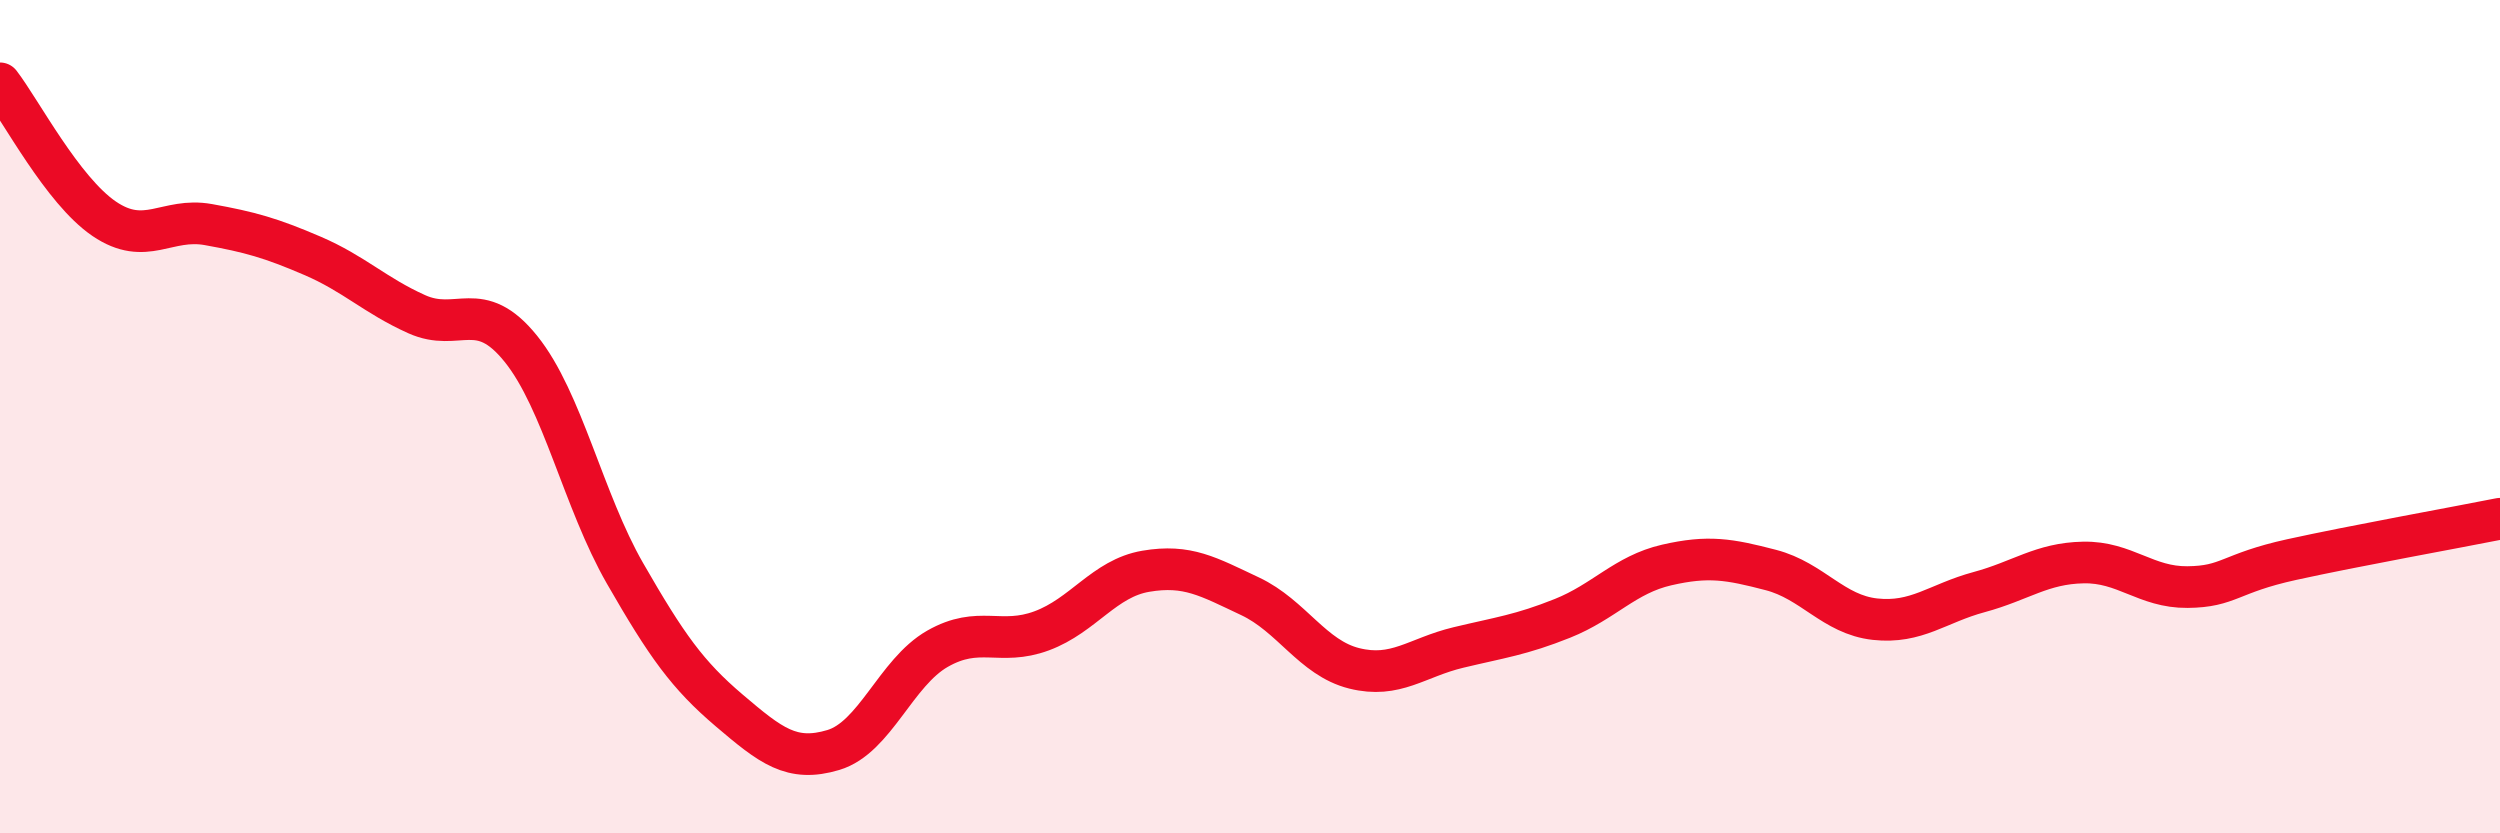
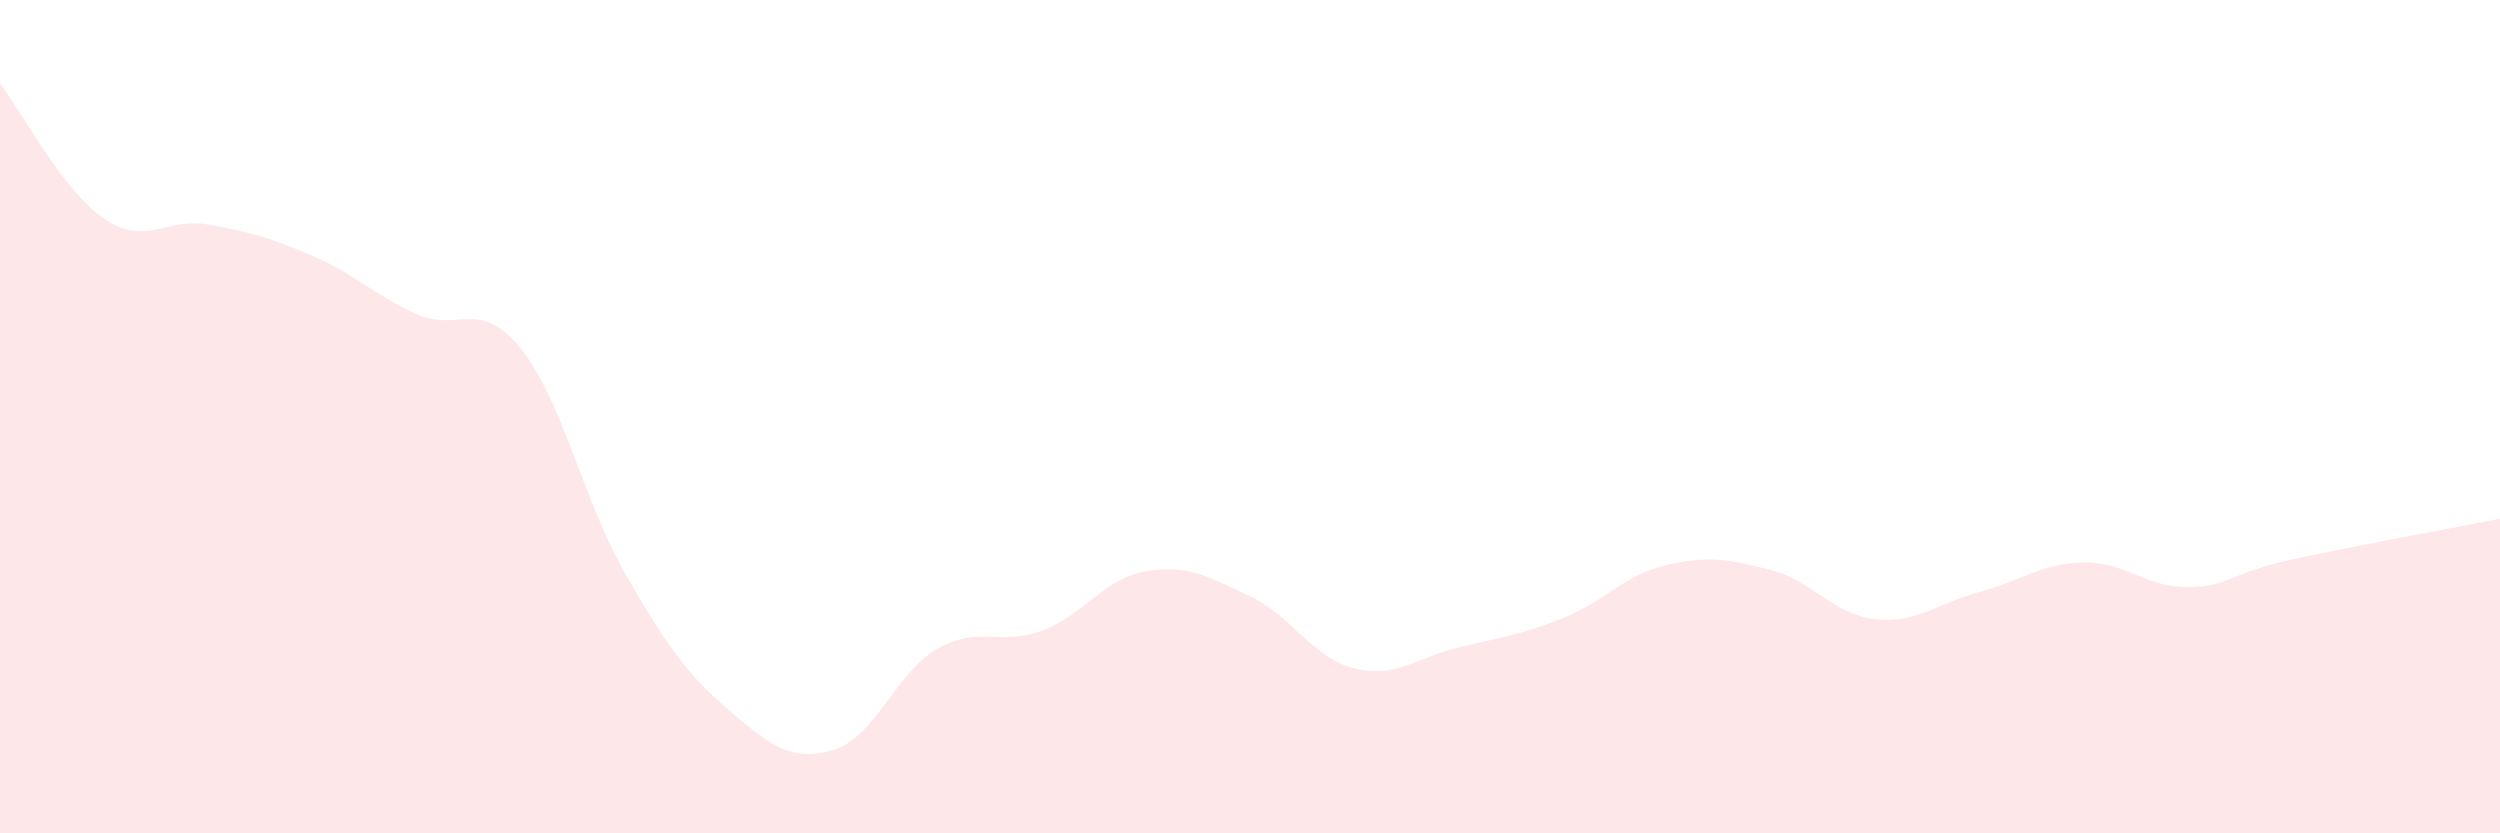
<svg xmlns="http://www.w3.org/2000/svg" width="60" height="20" viewBox="0 0 60 20">
  <path d="M 0,2 C 0.5,2.65 1.5,4.57 2.5,5.25 C 3.5,5.93 4,5.21 5,5.39 C 6,5.57 6.5,5.71 7.5,6.14 C 8.5,6.57 9,7.09 10,7.54 C 11,7.99 11.5,7.13 12.5,8.37 C 13.5,9.61 14,12.02 15,13.76 C 16,15.5 16.5,16.2 17.5,17.05 C 18.5,17.9 19,18.3 20,18 C 21,17.7 21.5,16.14 22.5,15.57 C 23.5,15 24,15.51 25,15.14 C 26,14.77 26.5,13.88 27.5,13.71 C 28.5,13.54 29,13.84 30,14.31 C 31,14.78 31.5,15.79 32.5,16.04 C 33.5,16.29 34,15.78 35,15.54 C 36,15.3 36.5,15.24 37.5,14.84 C 38.5,14.44 39,13.79 40,13.56 C 41,13.33 41.5,13.42 42.5,13.68 C 43.5,13.94 44,14.75 45,14.86 C 46,14.97 46.5,14.48 47.5,14.21 C 48.5,13.94 49,13.52 50,13.5 C 51,13.48 51.5,14.1 52.5,14.09 C 53.5,14.08 53.5,13.76 55,13.43 C 56.5,13.1 59,12.65 60,12.45L60 20L0 20Z" fill="#EB0A25" opacity="0.1" stroke-linecap="round" stroke-linejoin="round" />
-   <path d="M 0,2 C 0.5,2.65 1.5,4.57 2.5,5.25 C 3.5,5.93 4,5.21 5,5.39 C 6,5.57 6.5,5.71 7.5,6.14 C 8.5,6.57 9,7.09 10,7.54 C 11,7.99 11.5,7.13 12.5,8.37 C 13.5,9.61 14,12.02 15,13.76 C 16,15.5 16.5,16.2 17.5,17.05 C 18.5,17.9 19,18.3 20,18 C 21,17.7 21.5,16.14 22.5,15.57 C 23.5,15 24,15.51 25,15.14 C 26,14.77 26.5,13.88 27.5,13.71 C 28.5,13.54 29,13.84 30,14.31 C 31,14.78 31.5,15.79 32.5,16.04 C 33.5,16.29 34,15.78 35,15.54 C 36,15.3 36.5,15.24 37.5,14.84 C 38.5,14.44 39,13.79 40,13.56 C 41,13.33 41.5,13.42 42.5,13.68 C 43.5,13.94 44,14.75 45,14.86 C 46,14.97 46.5,14.48 47.5,14.21 C 48.5,13.94 49,13.52 50,13.5 C 51,13.48 51.5,14.1 52.5,14.09 C 53.5,14.08 53.5,13.76 55,13.43 C 56.5,13.1 59,12.65 60,12.45" stroke="#EB0A25" stroke-width="1" fill="none" stroke-linecap="round" stroke-linejoin="round" />
</svg>